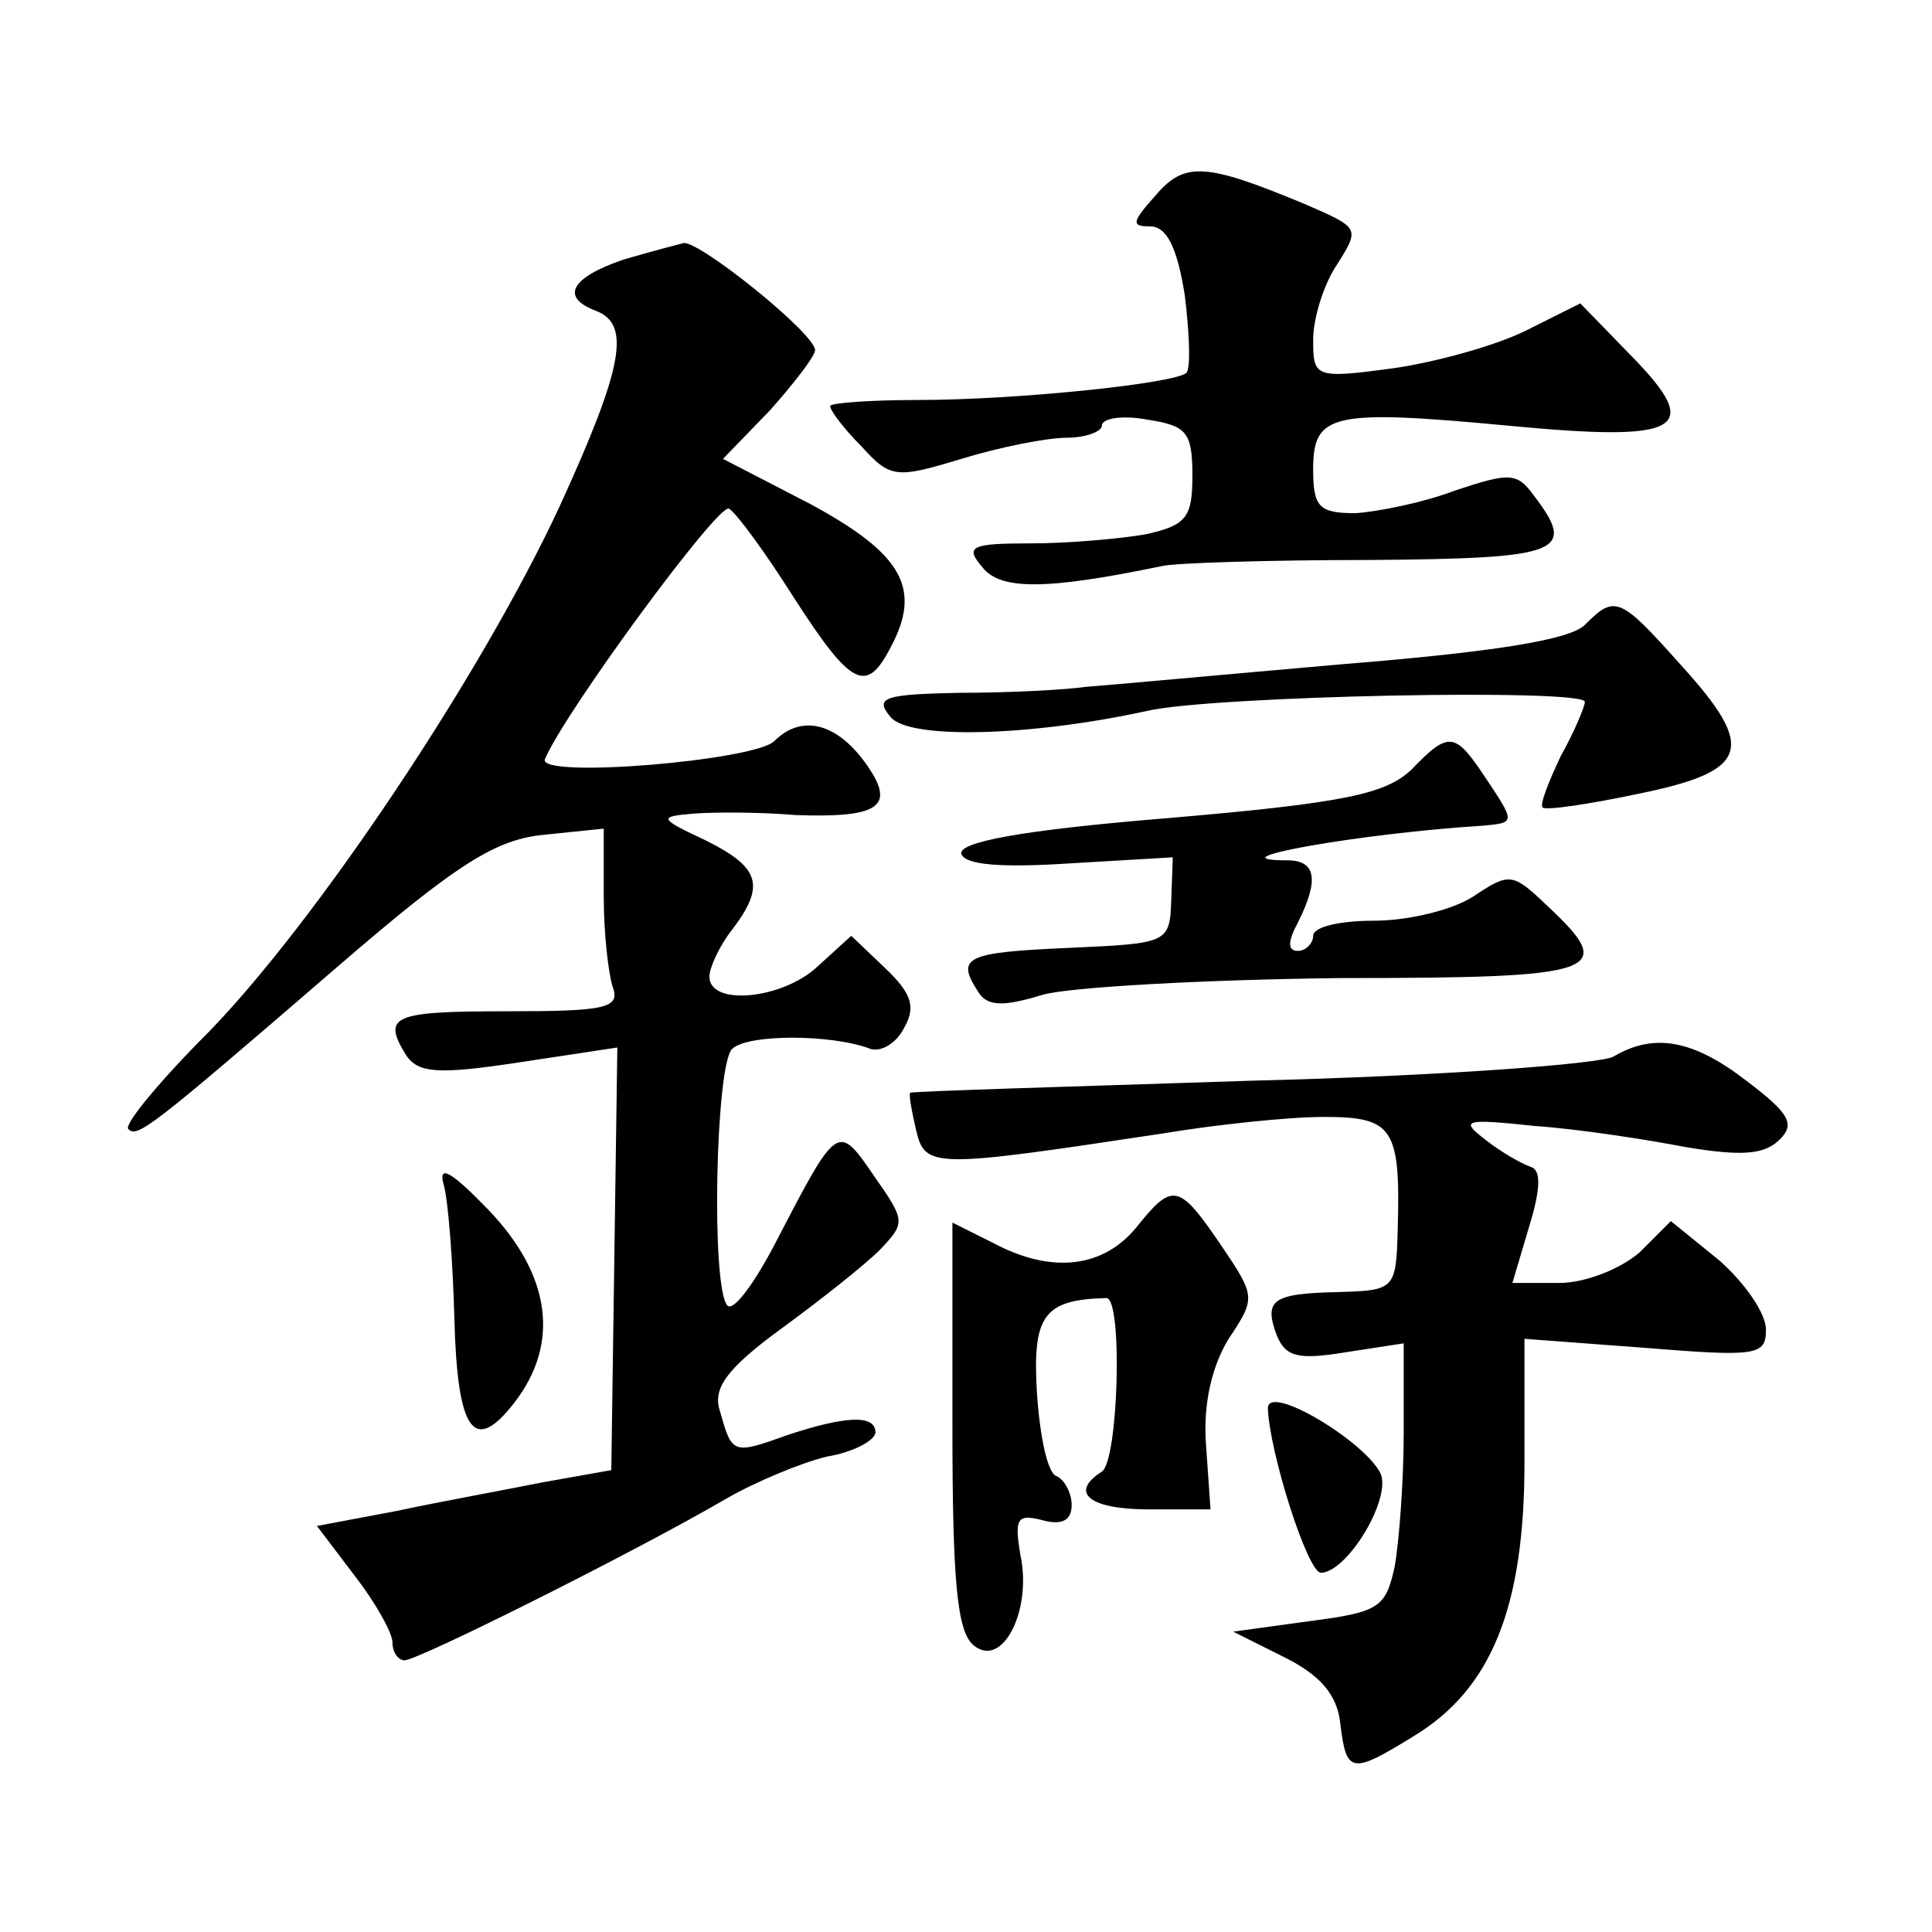
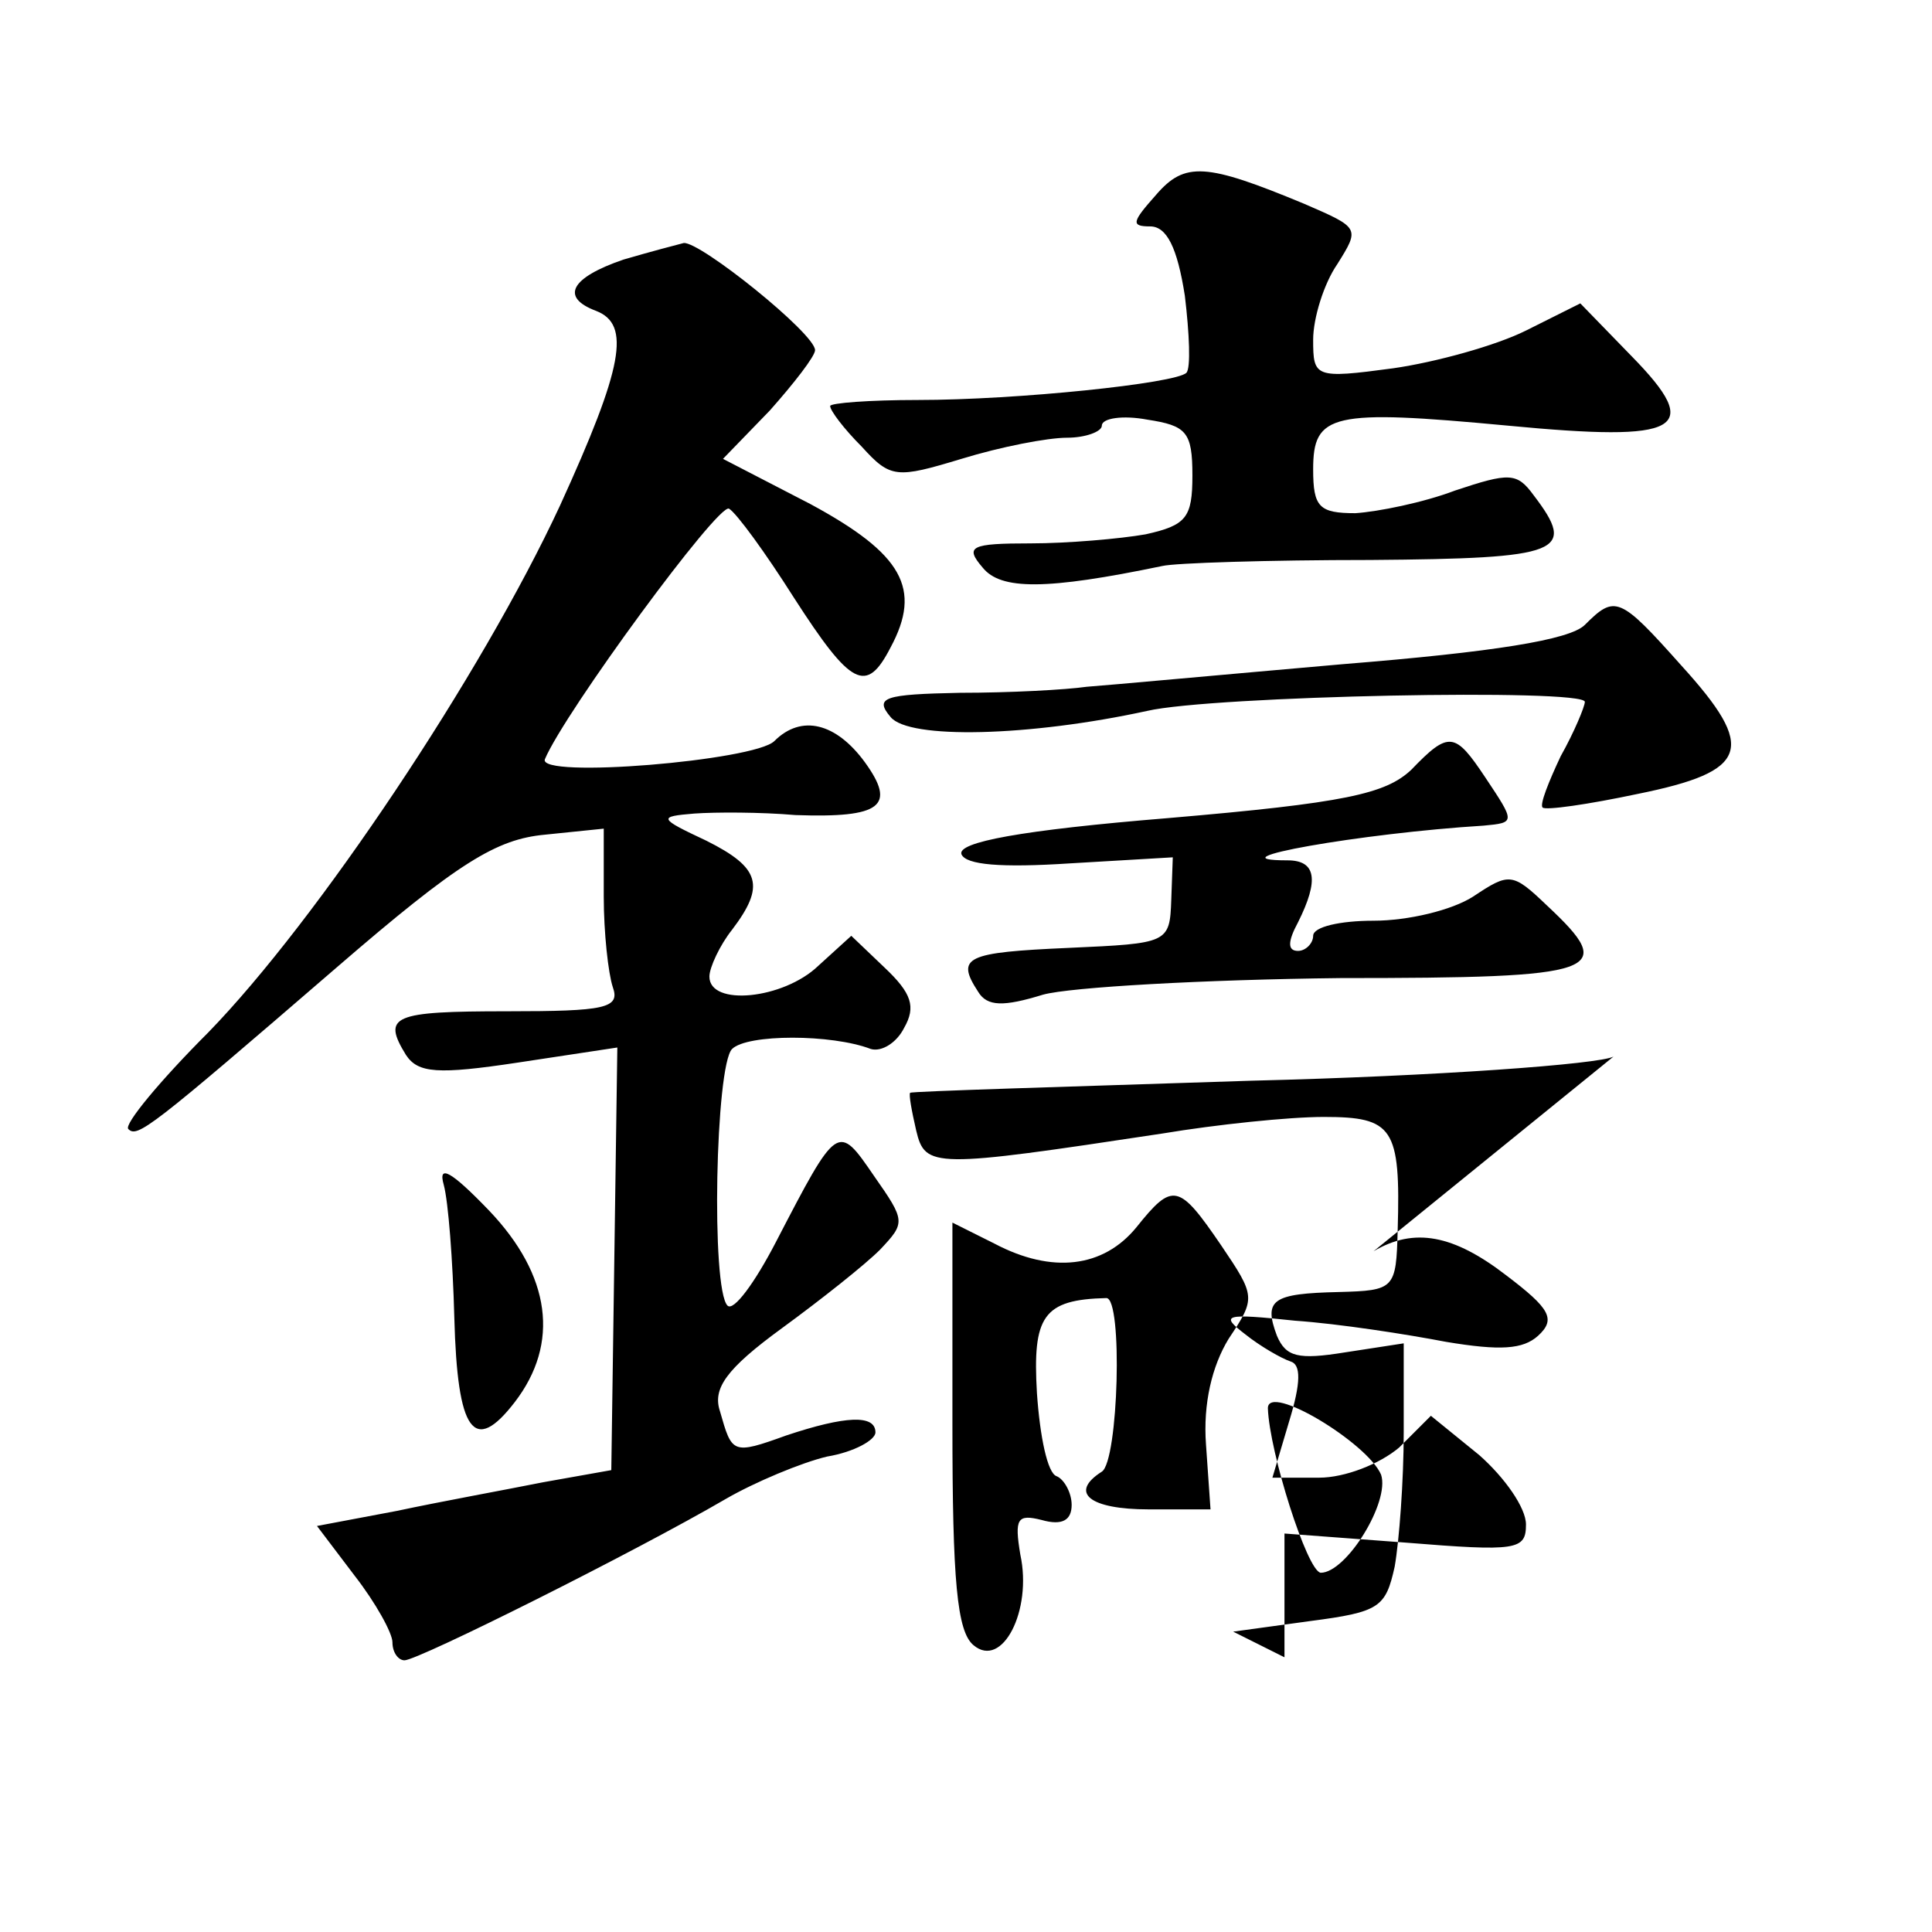
<svg xmlns="http://www.w3.org/2000/svg" version="1.0" width="128pt" height="128pt" viewBox="0 0 128 128" preserveAspectRatio="xMidYMid meet">
  <g transform="translate(0,128) scale(0.1,-0.1)" fill="#0" stroke="none">
-     <path d="M766 1151 c-16 -18 -17 -21 -4 -21 11 0 18 -14 23 -46 3 -25 4 -48 1 -51 -7 -7 -112 -18 -178 -18 -32 0 -58 -2 -58 -4 0 -3 9 -15 21 -27 19 -21 23 -21 66 -8 26 8 57 14 70 14 12 0 23 4 23 8 0 5 14 7 30 4 26 -4 30 -8 30 -37 0 -28 -4 -33 -31 -39 -17 -3 -52 -6 -76 -6 -40 0 -44 -2 -32 -16 12 -15 42 -15 119 1 8 2 70 4 138 4 127 1 137 5 108 43 -11 15 -16 15 -52 3 -21 -8 -51 -14 -66 -15 -24 0 -28 4 -28 29 0 37 12 40 129 29 115 -11 130 -3 82 46 l-34 35 -36 -18 c-20 -10 -60 -21 -88 -25 -52 -7 -53 -6 -53 19 0 14 7 37 16 50 15 24 15 24 -22 40 -65 27 -79 28 -98 6z M413 1108 c-35 -12 -42 -25 -18 -34 23 -9 18 -37 -24 -129 -52 -112 -161 -275 -233 -349 -32 -32 -56 -61 -53 -64 6 -6 14 0 138 107 81 70 106 85 138 88 l39 4 0 -45 c0 -24 3 -51 6 -60 5 -14 -5 -16 -70 -16 -76 0 -83 -3 -67 -29 8 -12 21 -13 74 -5 l66 10 -2 -140 -2 -140 -45 -8 c-25 -5 -69 -13 -97 -19 l-53 -10 25 -33 c14 -18 25 -38 25 -44 0 -7 4 -12 8 -12 9 0 153 72 213 107 19 11 50 24 67 28 18 3 32 11 32 16 0 12 -20 11 -59 -2 -36 -13 -36 -12 -44 16 -5 15 4 28 41 55 26 19 55 42 65 52 17 18 17 19 -4 49 -24 35 -24 35 -65 -44 -14 -27 -28 -46 -32 -42 -11 11 -8 159 3 170 10 10 66 10 92 0 7 -2 17 4 22 14 8 14 5 23 -13 40 l-22 21 -22 -20 c-23 -22 -72 -27 -72 -7 0 6 7 21 15 31 22 29 19 41 -17 59 -32 15 -32 16 -8 18 14 1 44 1 67 -1 57 -2 67 6 46 35 -19 26 -42 32 -60 14 -13 -13 -157 -25 -152 -12 13 31 115 170 122 166 5 -3 24 -29 43 -59 38 -59 48 -64 64 -33 21 39 8 62 -53 95 l-58 30 31 32 c16 18 30 36 30 40 0 11 -76 72 -87 71 -4 -1 -23 -6 -40 -11z M1050 866 c-10 -10 -61 -18 -160 -26 -80 -7 -156 -14 -170 -15 -14 -2 -51 -4 -84 -4 -50 -1 -57 -3 -46 -16 12 -15 92 -13 170 4 43 10 290 15 290 6 0 -3 -7 -20 -16 -36 -8 -17 -14 -32 -12 -34 2 -2 30 2 63 9 74 15 79 30 29 85 -41 46 -44 47 -64 27z M935 770 c-17 -16 -44 -22 -161 -32 -98 -8 -140 -16 -137 -24 3 -7 26 -9 72 -6 l68 4 -1 -28 c-1 -29 -2 -29 -68 -32 -68 -3 -75 -6 -60 -29 6 -10 17 -10 43 -2 18 5 107 10 197 11 174 0 184 4 137 48 -23 22 -25 22 -49 6 -14 -9 -43 -16 -66 -16 -22 0 -40 -4 -40 -10 0 -5 -5 -10 -10 -10 -7 0 -7 6 0 19 14 28 12 41 -7 41 -53 0 49 18 130 23 21 2 21 2 1 32 -20 30 -24 31 -49 5z M1069 580 c-9 -5 -117 -13 -240 -16 -123 -4 -225 -7 -226 -8 -1 -1 1 -12 4 -25 6 -25 11 -25 163 -2 36 6 84 11 107 11 46 0 51 -7 49 -75 -1 -39 -2 -40 -39 -41 -44 -1 -50 -5 -41 -29 6 -14 14 -16 45 -11 l39 6 0 -59 c0 -32 -3 -72 -6 -89 -6 -27 -10 -30 -56 -36 l-51 -7 34 -17 c24 -12 35 -25 37 -44 4 -33 7 -34 49 -8 51 31 73 85 73 181 l0 82 80 -6 c74 -6 80 -5 80 12 0 11 -14 31 -31 46 l-32 26 -21 -21 c-13 -11 -36 -20 -53 -20 l-31 0 11 37 c8 26 8 38 1 40 -6 2 -20 10 -30 18 -17 13 -14 14 33 9 29 -2 74 -9 100 -14 36 -6 51 -5 61 4 12 11 8 18 -21 40 -35 27 -61 32 -88 16z M294 495 c3 -11 6 -50 7 -88 2 -76 13 -91 40 -56 30 39 24 84 -17 127 -25 26 -34 31 -30 17z M753 467 c-22 -27 -56 -31 -94 -11 l-28 14 0 -134 c0 -103 3 -137 14 -146 19 -16 39 23 31 60 -4 24 -2 27 14 23 14 -4 20 0 20 10 0 8 -5 17 -10 19 -6 2 -11 26 -13 55 -3 51 4 62 46 63 11 0 8 -108 -3 -115 -22 -14 -8 -25 31 -25 l41 0 -3 43 c-2 27 4 52 15 70 18 27 18 28 -5 62 -28 41 -32 42 -56 12z M840 347 c1 -29 26 -108 35 -109 17 0 46 47 40 65 -9 21 -75 61 -75 44z" />
+     <path d="M766 1151 c-16 -18 -17 -21 -4 -21 11 0 18 -14 23 -46 3 -25 4 -48 1 -51 -7 -7 -112 -18 -178 -18 -32 0 -58 -2 -58 -4 0 -3 9 -15 21 -27 19 -21 23 -21 66 -8 26 8 57 14 70 14 12 0 23 4 23 8 0 5 14 7 30 4 26 -4 30 -8 30 -37 0 -28 -4 -33 -31 -39 -17 -3 -52 -6 -76 -6 -40 0 -44 -2 -32 -16 12 -15 42 -15 119 1 8 2 70 4 138 4 127 1 137 5 108 43 -11 15 -16 15 -52 3 -21 -8 -51 -14 -66 -15 -24 0 -28 4 -28 29 0 37 12 40 129 29 115 -11 130 -3 82 46 l-34 35 -36 -18 c-20 -10 -60 -21 -88 -25 -52 -7 -53 -6 -53 19 0 14 7 37 16 50 15 24 15 24 -22 40 -65 27 -79 28 -98 6z M413 1108 c-35 -12 -42 -25 -18 -34 23 -9 18 -37 -24 -129 -52 -112 -161 -275 -233 -349 -32 -32 -56 -61 -53 -64 6 -6 14 0 138 107 81 70 106 85 138 88 l39 4 0 -45 c0 -24 3 -51 6 -60 5 -14 -5 -16 -70 -16 -76 0 -83 -3 -67 -29 8 -12 21 -13 74 -5 l66 10 -2 -140 -2 -140 -45 -8 c-25 -5 -69 -13 -97 -19 l-53 -10 25 -33 c14 -18 25 -38 25 -44 0 -7 4 -12 8 -12 9 0 153 72 213 107 19 11 50 24 67 28 18 3 32 11 32 16 0 12 -20 11 -59 -2 -36 -13 -36 -12 -44 16 -5 15 4 28 41 55 26 19 55 42 65 52 17 18 17 19 -4 49 -24 35 -24 35 -65 -44 -14 -27 -28 -46 -32 -42 -11 11 -8 159 3 170 10 10 66 10 92 0 7 -2 17 4 22 14 8 14 5 23 -13 40 l-22 21 -22 -20 c-23 -22 -72 -27 -72 -7 0 6 7 21 15 31 22 29 19 41 -17 59 -32 15 -32 16 -8 18 14 1 44 1 67 -1 57 -2 67 6 46 35 -19 26 -42 32 -60 14 -13 -13 -157 -25 -152 -12 13 31 115 170 122 166 5 -3 24 -29 43 -59 38 -59 48 -64 64 -33 21 39 8 62 -53 95 l-58 30 31 32 c16 18 30 36 30 40 0 11 -76 72 -87 71 -4 -1 -23 -6 -40 -11z M1050 866 c-10 -10 -61 -18 -160 -26 -80 -7 -156 -14 -170 -15 -14 -2 -51 -4 -84 -4 -50 -1 -57 -3 -46 -16 12 -15 92 -13 170 4 43 10 290 15 290 6 0 -3 -7 -20 -16 -36 -8 -17 -14 -32 -12 -34 2 -2 30 2 63 9 74 15 79 30 29 85 -41 46 -44 47 -64 27z M935 770 c-17 -16 -44 -22 -161 -32 -98 -8 -140 -16 -137 -24 3 -7 26 -9 72 -6 l68 4 -1 -28 c-1 -29 -2 -29 -68 -32 -68 -3 -75 -6 -60 -29 6 -10 17 -10 43 -2 18 5 107 10 197 11 174 0 184 4 137 48 -23 22 -25 22 -49 6 -14 -9 -43 -16 -66 -16 -22 0 -40 -4 -40 -10 0 -5 -5 -10 -10 -10 -7 0 -7 6 0 19 14 28 12 41 -7 41 -53 0 49 18 130 23 21 2 21 2 1 32 -20 30 -24 31 -49 5z M1069 580 c-9 -5 -117 -13 -240 -16 -123 -4 -225 -7 -226 -8 -1 -1 1 -12 4 -25 6 -25 11 -25 163 -2 36 6 84 11 107 11 46 0 51 -7 49 -75 -1 -39 -2 -40 -39 -41 -44 -1 -50 -5 -41 -29 6 -14 14 -16 45 -11 l39 6 0 -59 c0 -32 -3 -72 -6 -89 -6 -27 -10 -30 -56 -36 l-51 -7 34 -17 l0 82 80 -6 c74 -6 80 -5 80 12 0 11 -14 31 -31 46 l-32 26 -21 -21 c-13 -11 -36 -20 -53 -20 l-31 0 11 37 c8 26 8 38 1 40 -6 2 -20 10 -30 18 -17 13 -14 14 33 9 29 -2 74 -9 100 -14 36 -6 51 -5 61 4 12 11 8 18 -21 40 -35 27 -61 32 -88 16z M294 495 c3 -11 6 -50 7 -88 2 -76 13 -91 40 -56 30 39 24 84 -17 127 -25 26 -34 31 -30 17z M753 467 c-22 -27 -56 -31 -94 -11 l-28 14 0 -134 c0 -103 3 -137 14 -146 19 -16 39 23 31 60 -4 24 -2 27 14 23 14 -4 20 0 20 10 0 8 -5 17 -10 19 -6 2 -11 26 -13 55 -3 51 4 62 46 63 11 0 8 -108 -3 -115 -22 -14 -8 -25 31 -25 l41 0 -3 43 c-2 27 4 52 15 70 18 27 18 28 -5 62 -28 41 -32 42 -56 12z M840 347 c1 -29 26 -108 35 -109 17 0 46 47 40 65 -9 21 -75 61 -75 44z" />
  </g>
</svg>